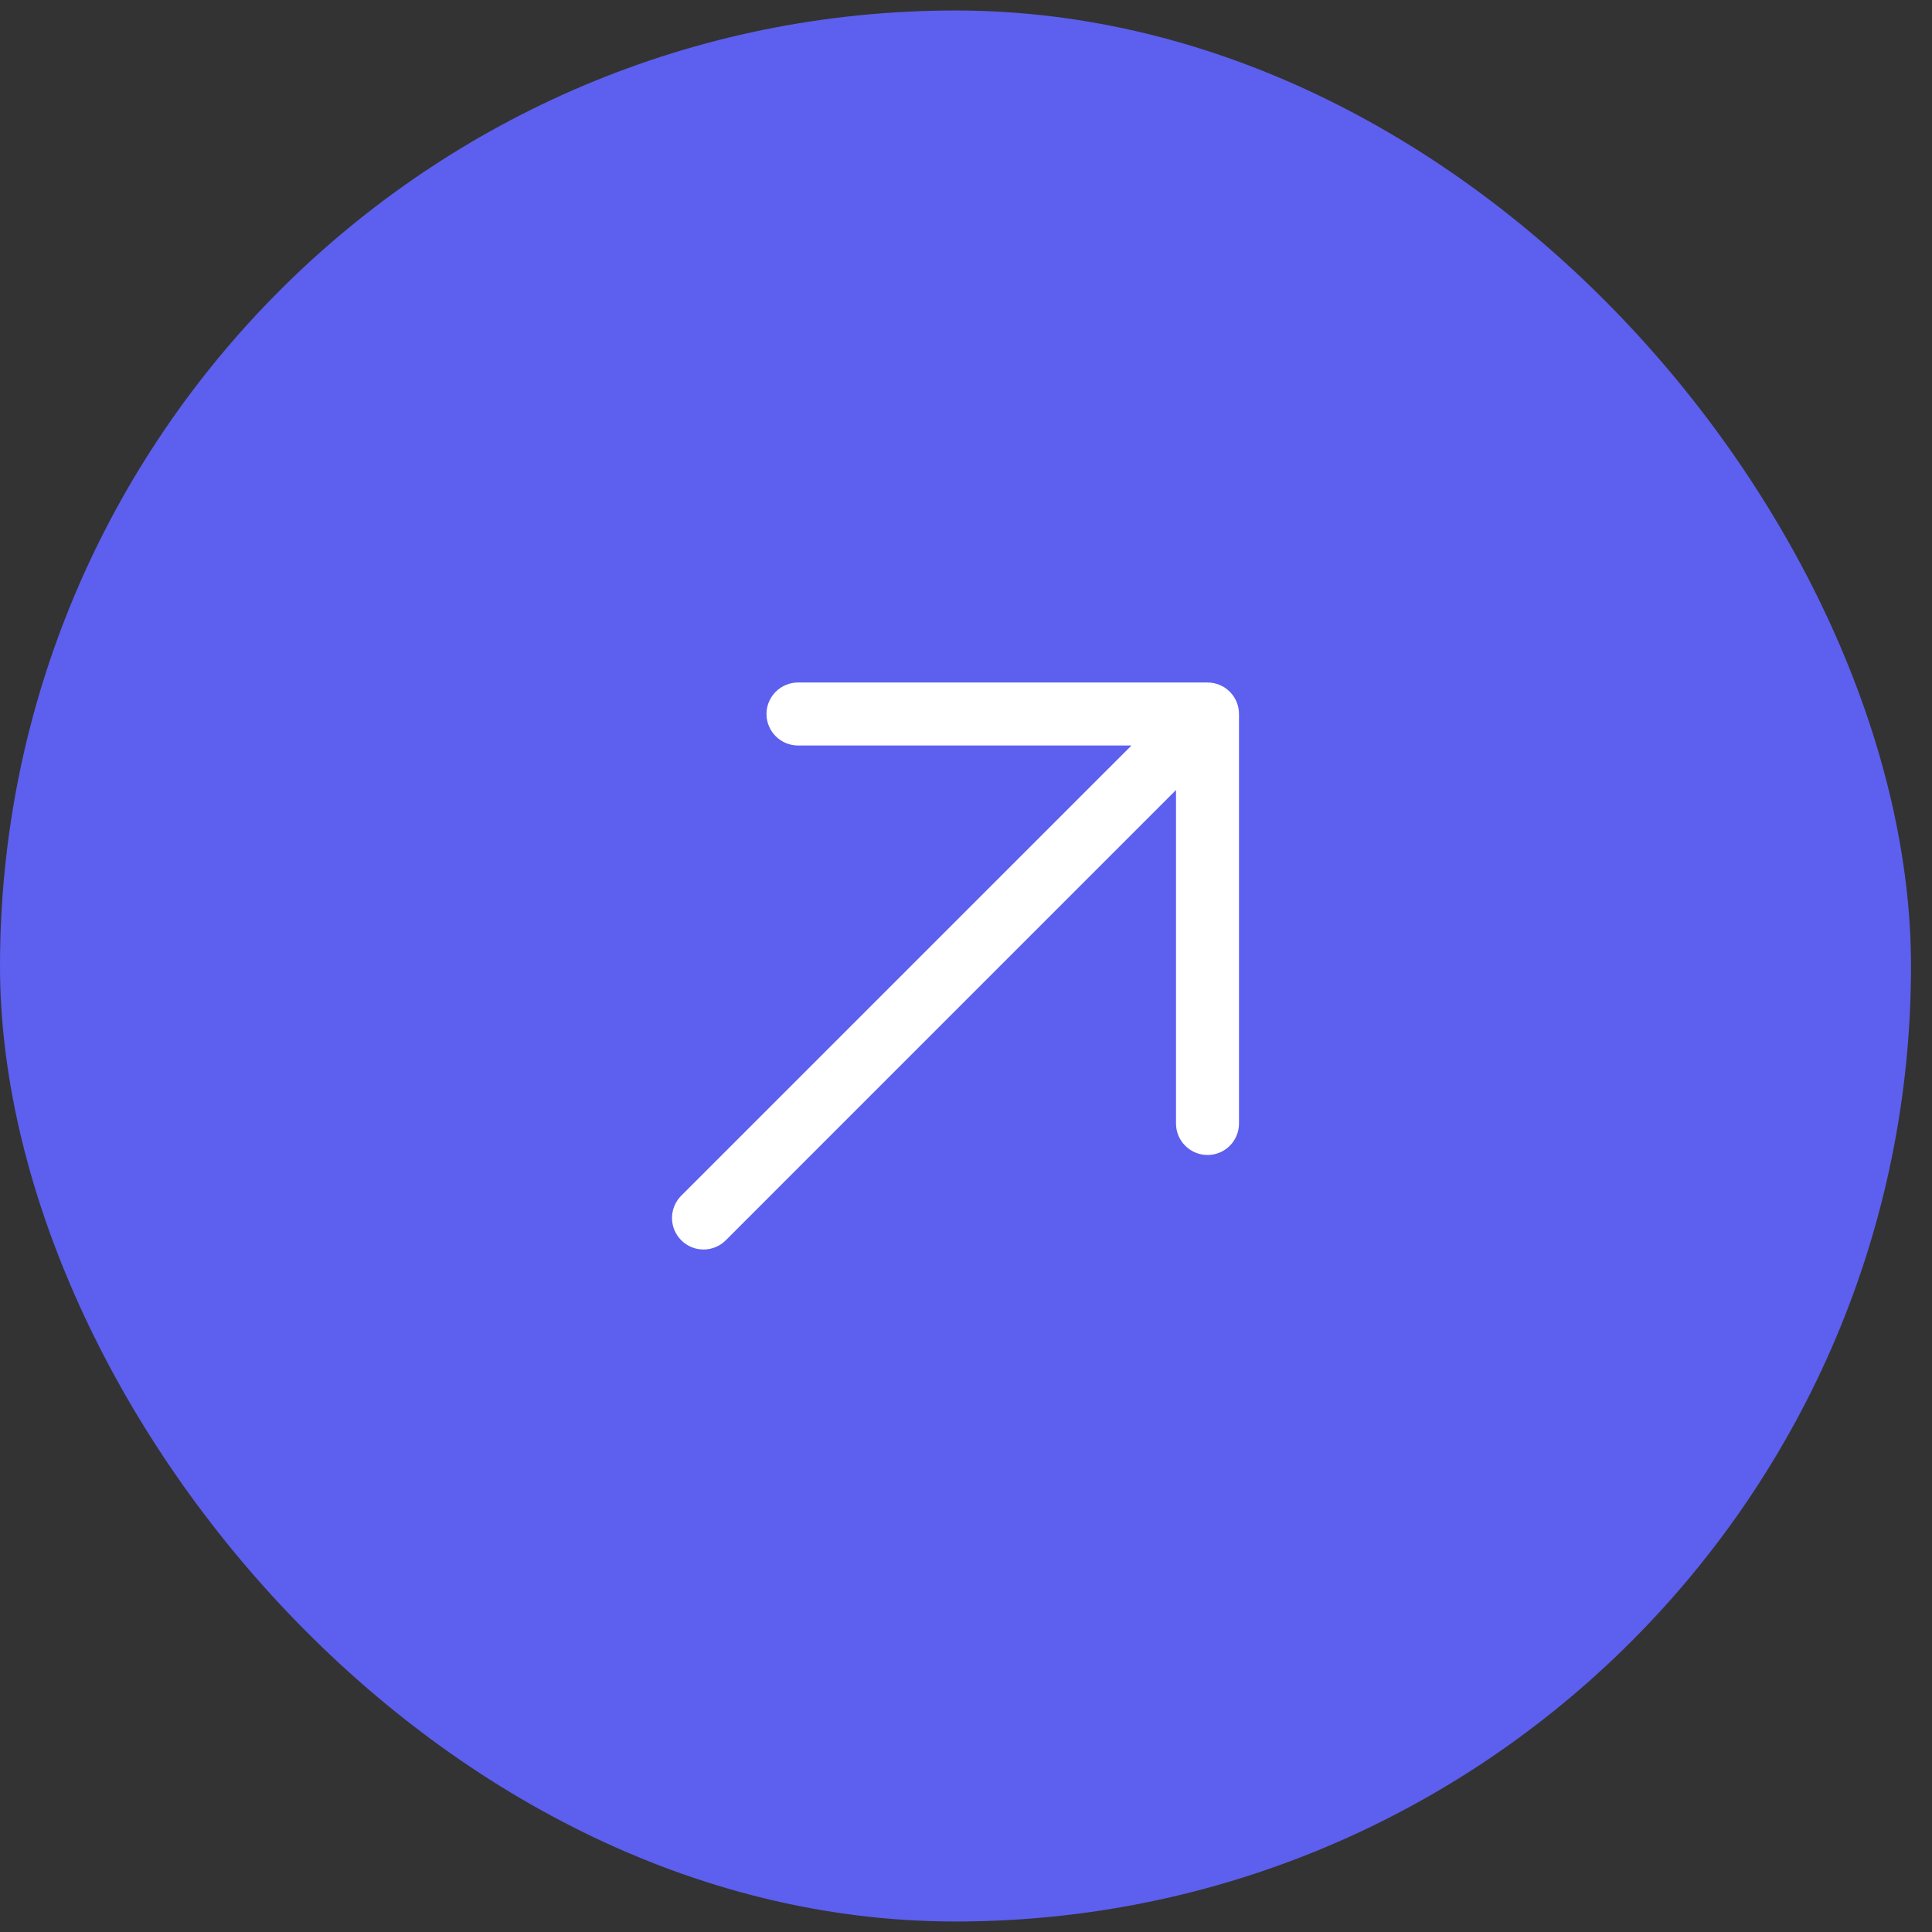
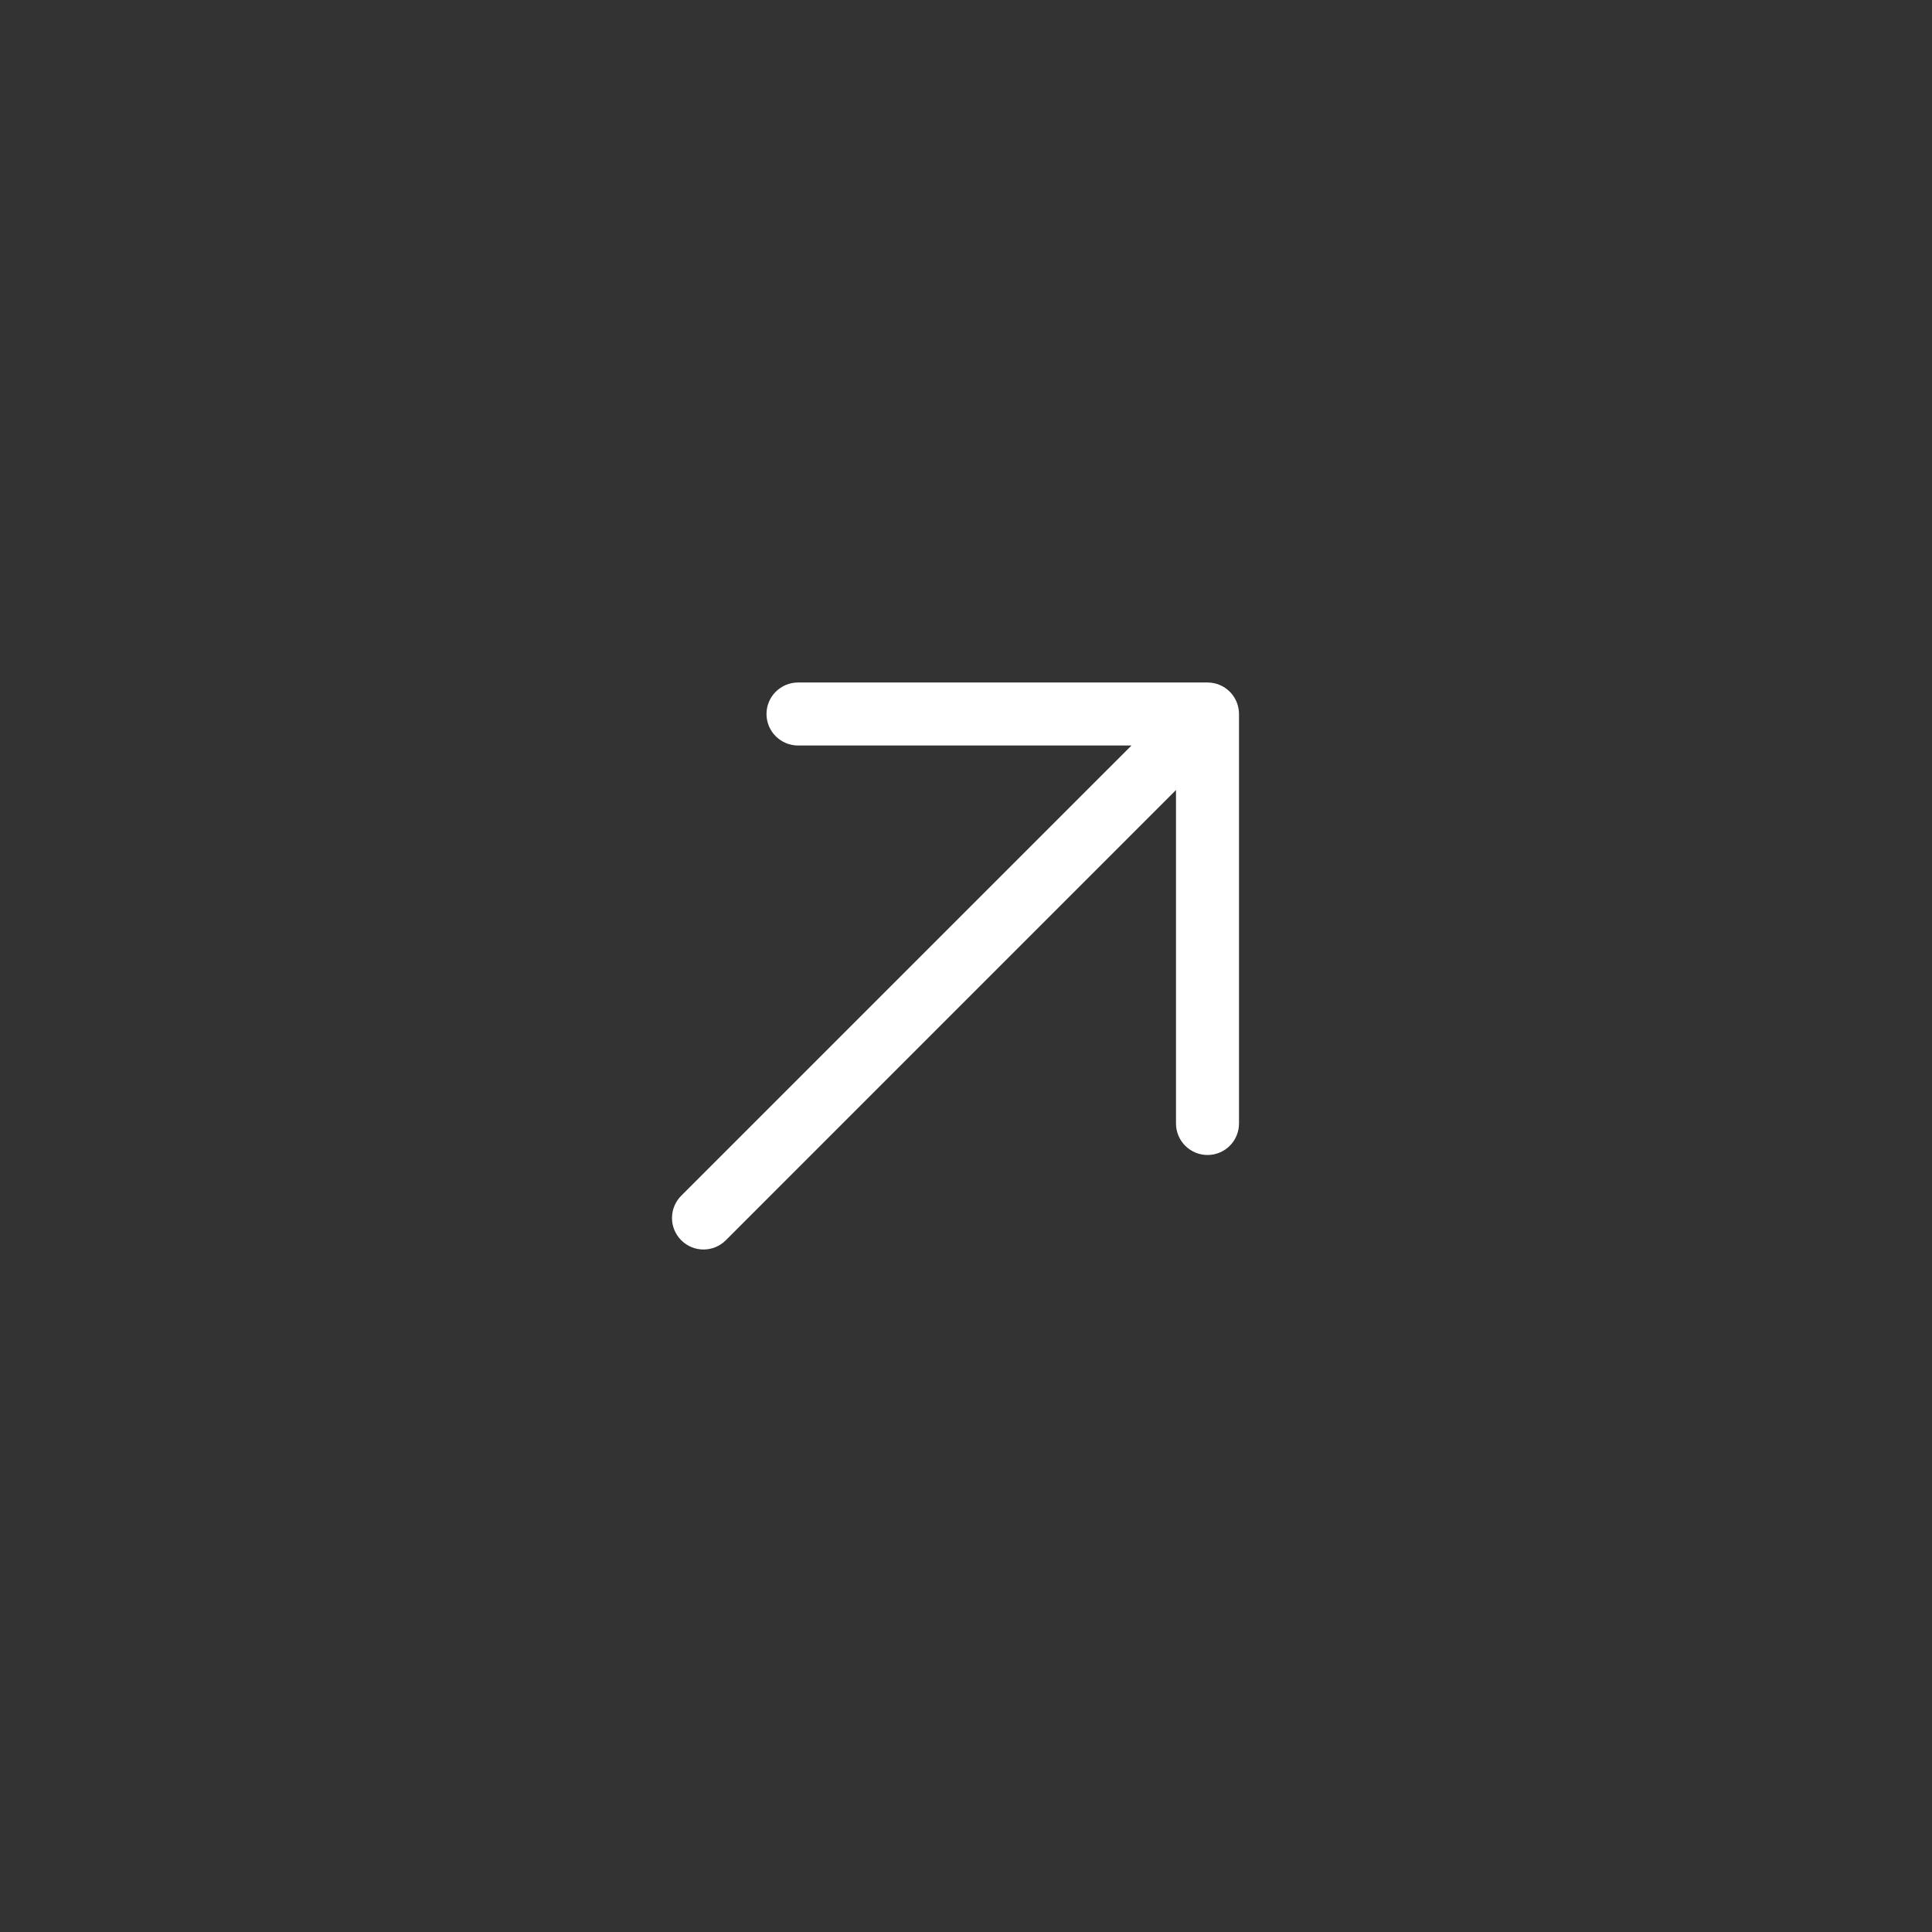
<svg xmlns="http://www.w3.org/2000/svg" width="46" height="46" viewBox="0 0 46 46" fill="none">
  <rect x="0" y="0" width="46" height="46" fill="#333333" stroke="none" />
-   <rect y="0.25" width="45.5" height="45.5" rx="22.75" fill="#5D5FEF" />
  <path d="M29.5 17V26.75C29.5 26.949 29.421 27.14 29.281 27.28C29.14 27.421 28.949 27.5 28.75 27.5C28.552 27.5 28.361 27.421 28.22 27.28C28.079 27.14 28 26.949 28 26.75V18.81L17.281 29.53C17.14 29.671 16.949 29.75 16.75 29.75C16.551 29.75 16.36 29.671 16.22 29.53C16.079 29.39 16 29.199 16 29C16 28.801 16.079 28.61 16.22 28.469L26.94 17.75H19C18.802 17.75 18.611 17.671 18.47 17.53C18.329 17.39 18.25 17.199 18.25 17C18.25 16.801 18.329 16.61 18.47 16.47C18.611 16.329 18.802 16.25 19 16.25H28.75C28.949 16.25 29.14 16.329 29.281 16.47C29.421 16.61 29.5 16.801 29.5 17Z" fill="white" />
</svg>